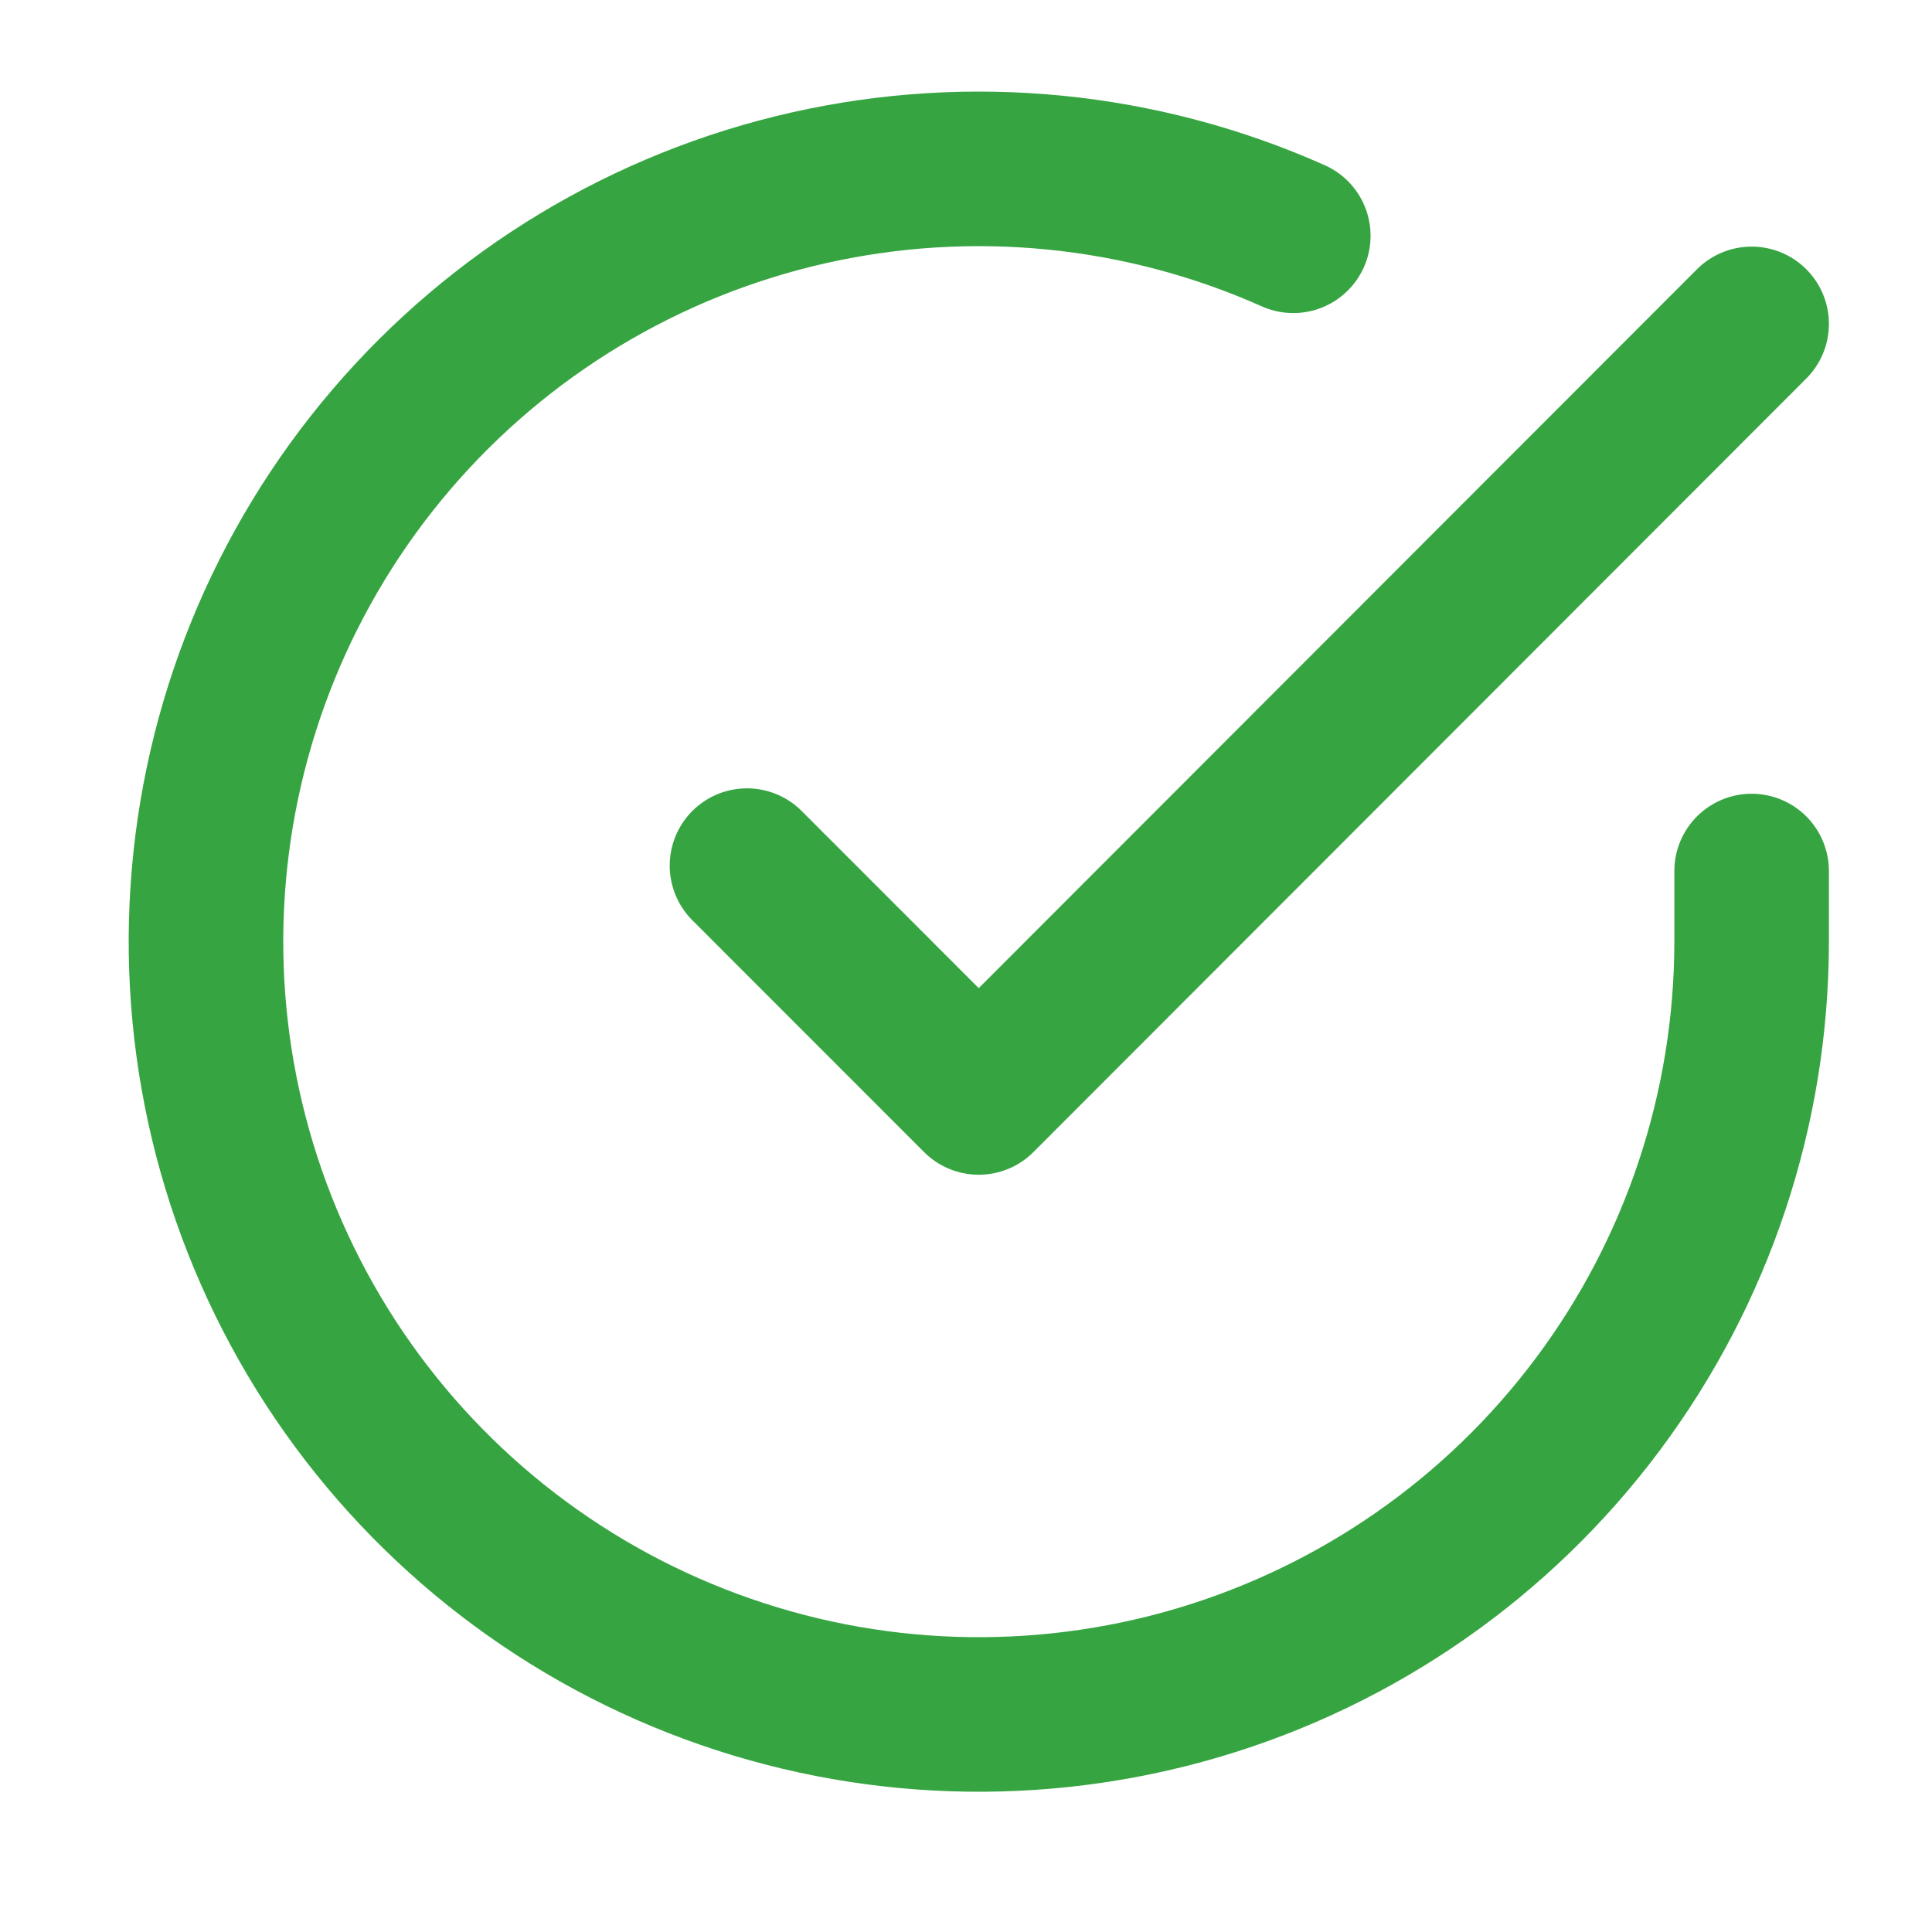
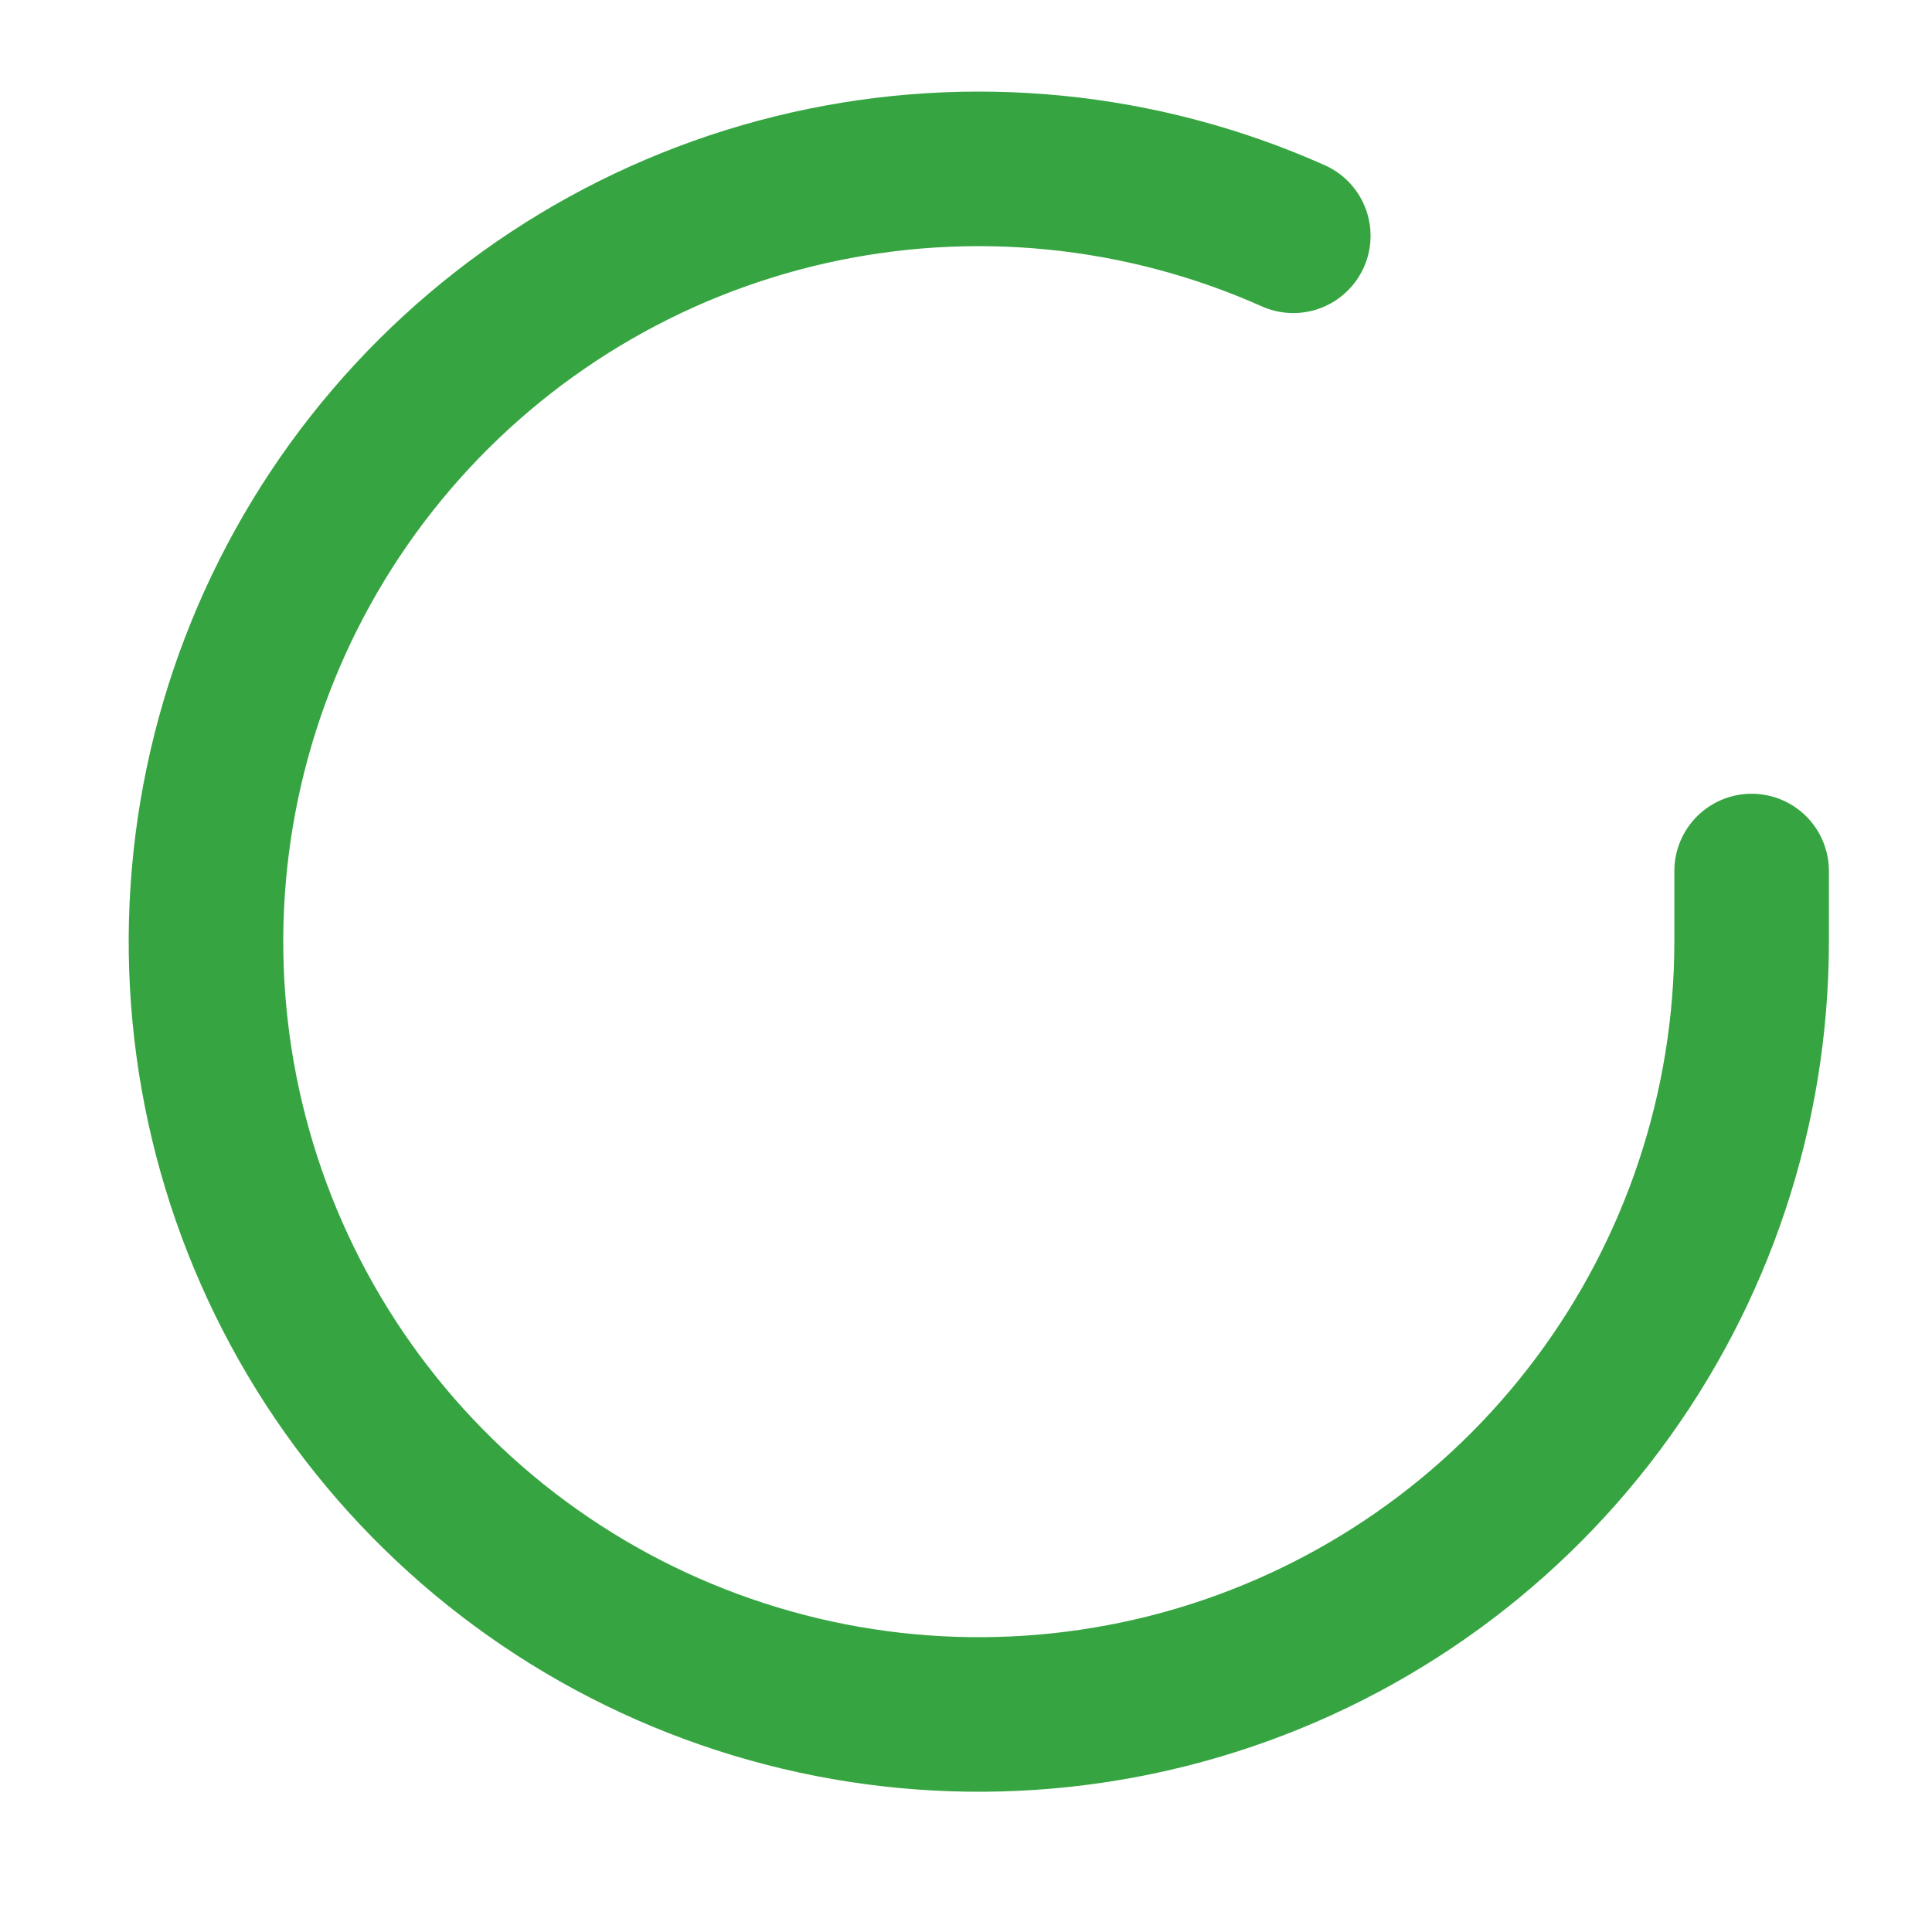
<svg xmlns="http://www.w3.org/2000/svg" width="25" height="25" viewBox="0 0 25 25" fill="none">
  <path d="M22.666 11.271V12.191C22.664 14.347 21.966 16.445 20.675 18.172C19.384 19.9 17.569 21.163 15.501 21.775C13.433 22.386 11.223 22.313 9.2 21.565C7.177 20.818 5.45 19.437 4.276 17.628C3.103 15.819 2.545 13.679 2.687 11.527C2.829 9.375 3.663 7.327 5.064 5.688C6.465 4.049 8.358 2.906 10.462 2.431C12.565 1.956 14.766 2.173 16.735 3.051" stroke="#36A541" stroke-width="2" stroke-linecap="round" stroke-linejoin="round" />
-   <path d="M22.666 4.191L12.665 14.201L9.666 11.201" stroke="#36A541" stroke-width="2" stroke-linecap="round" stroke-linejoin="round" />
</svg>